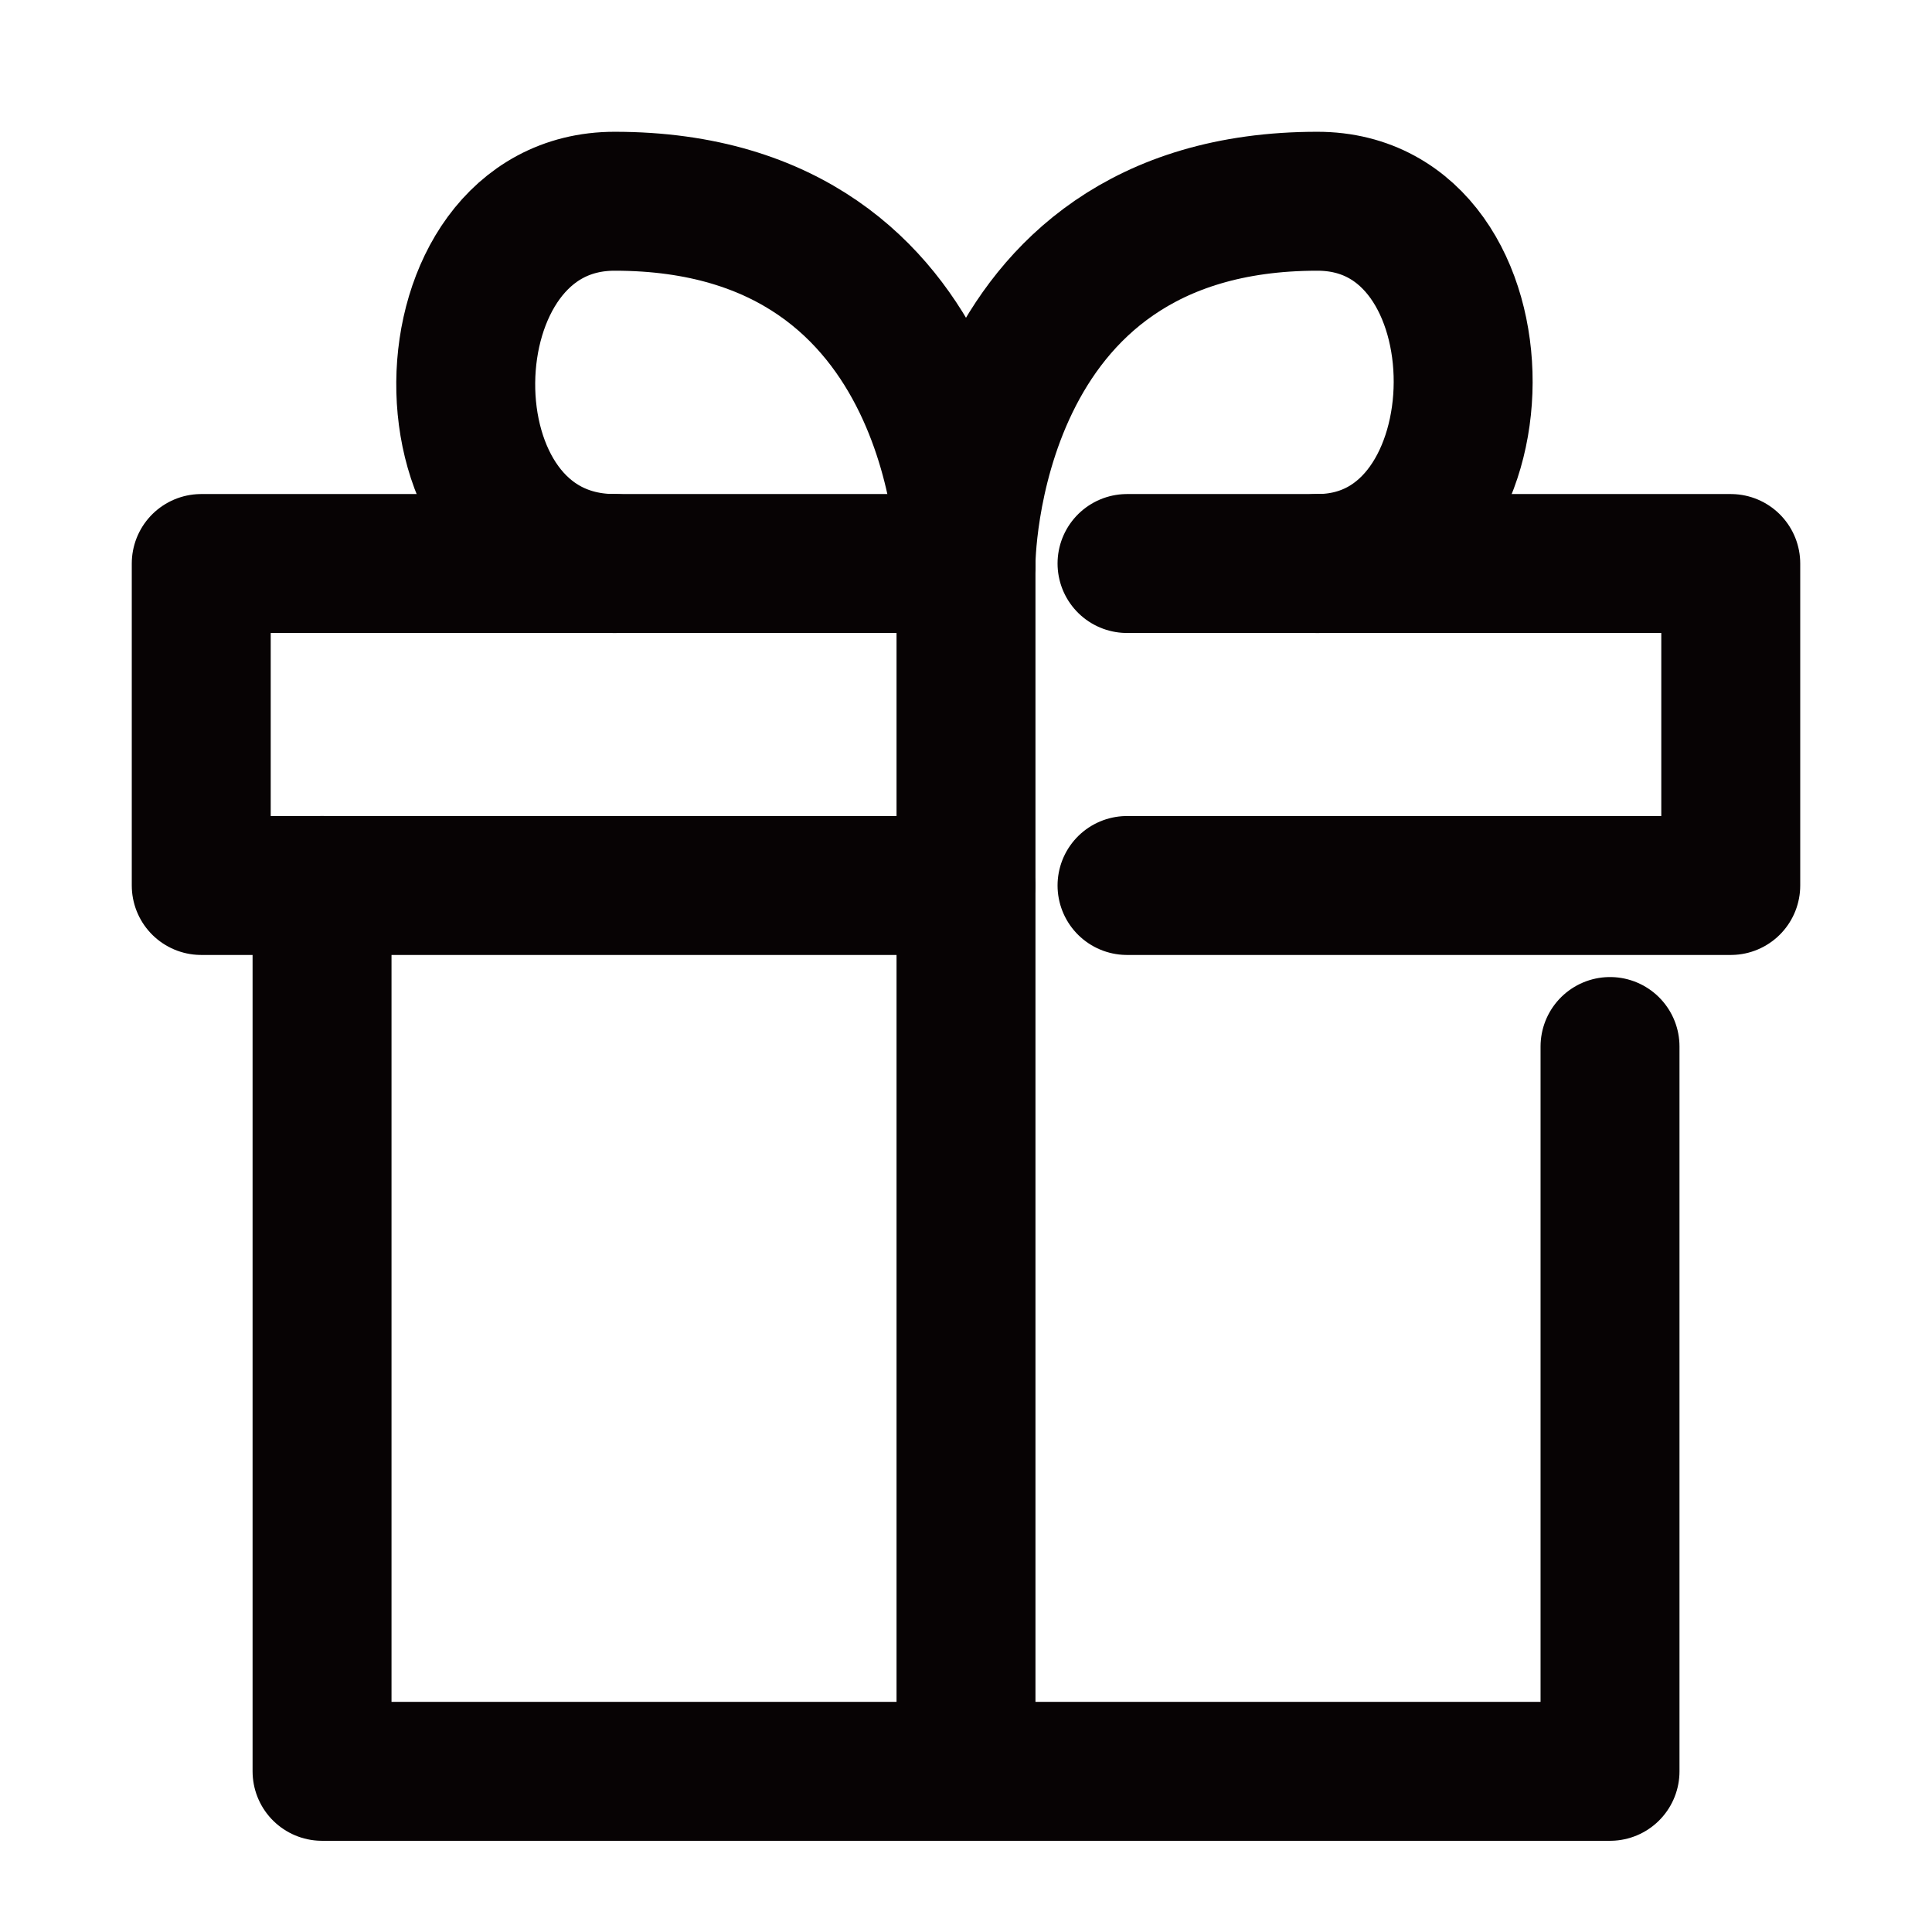
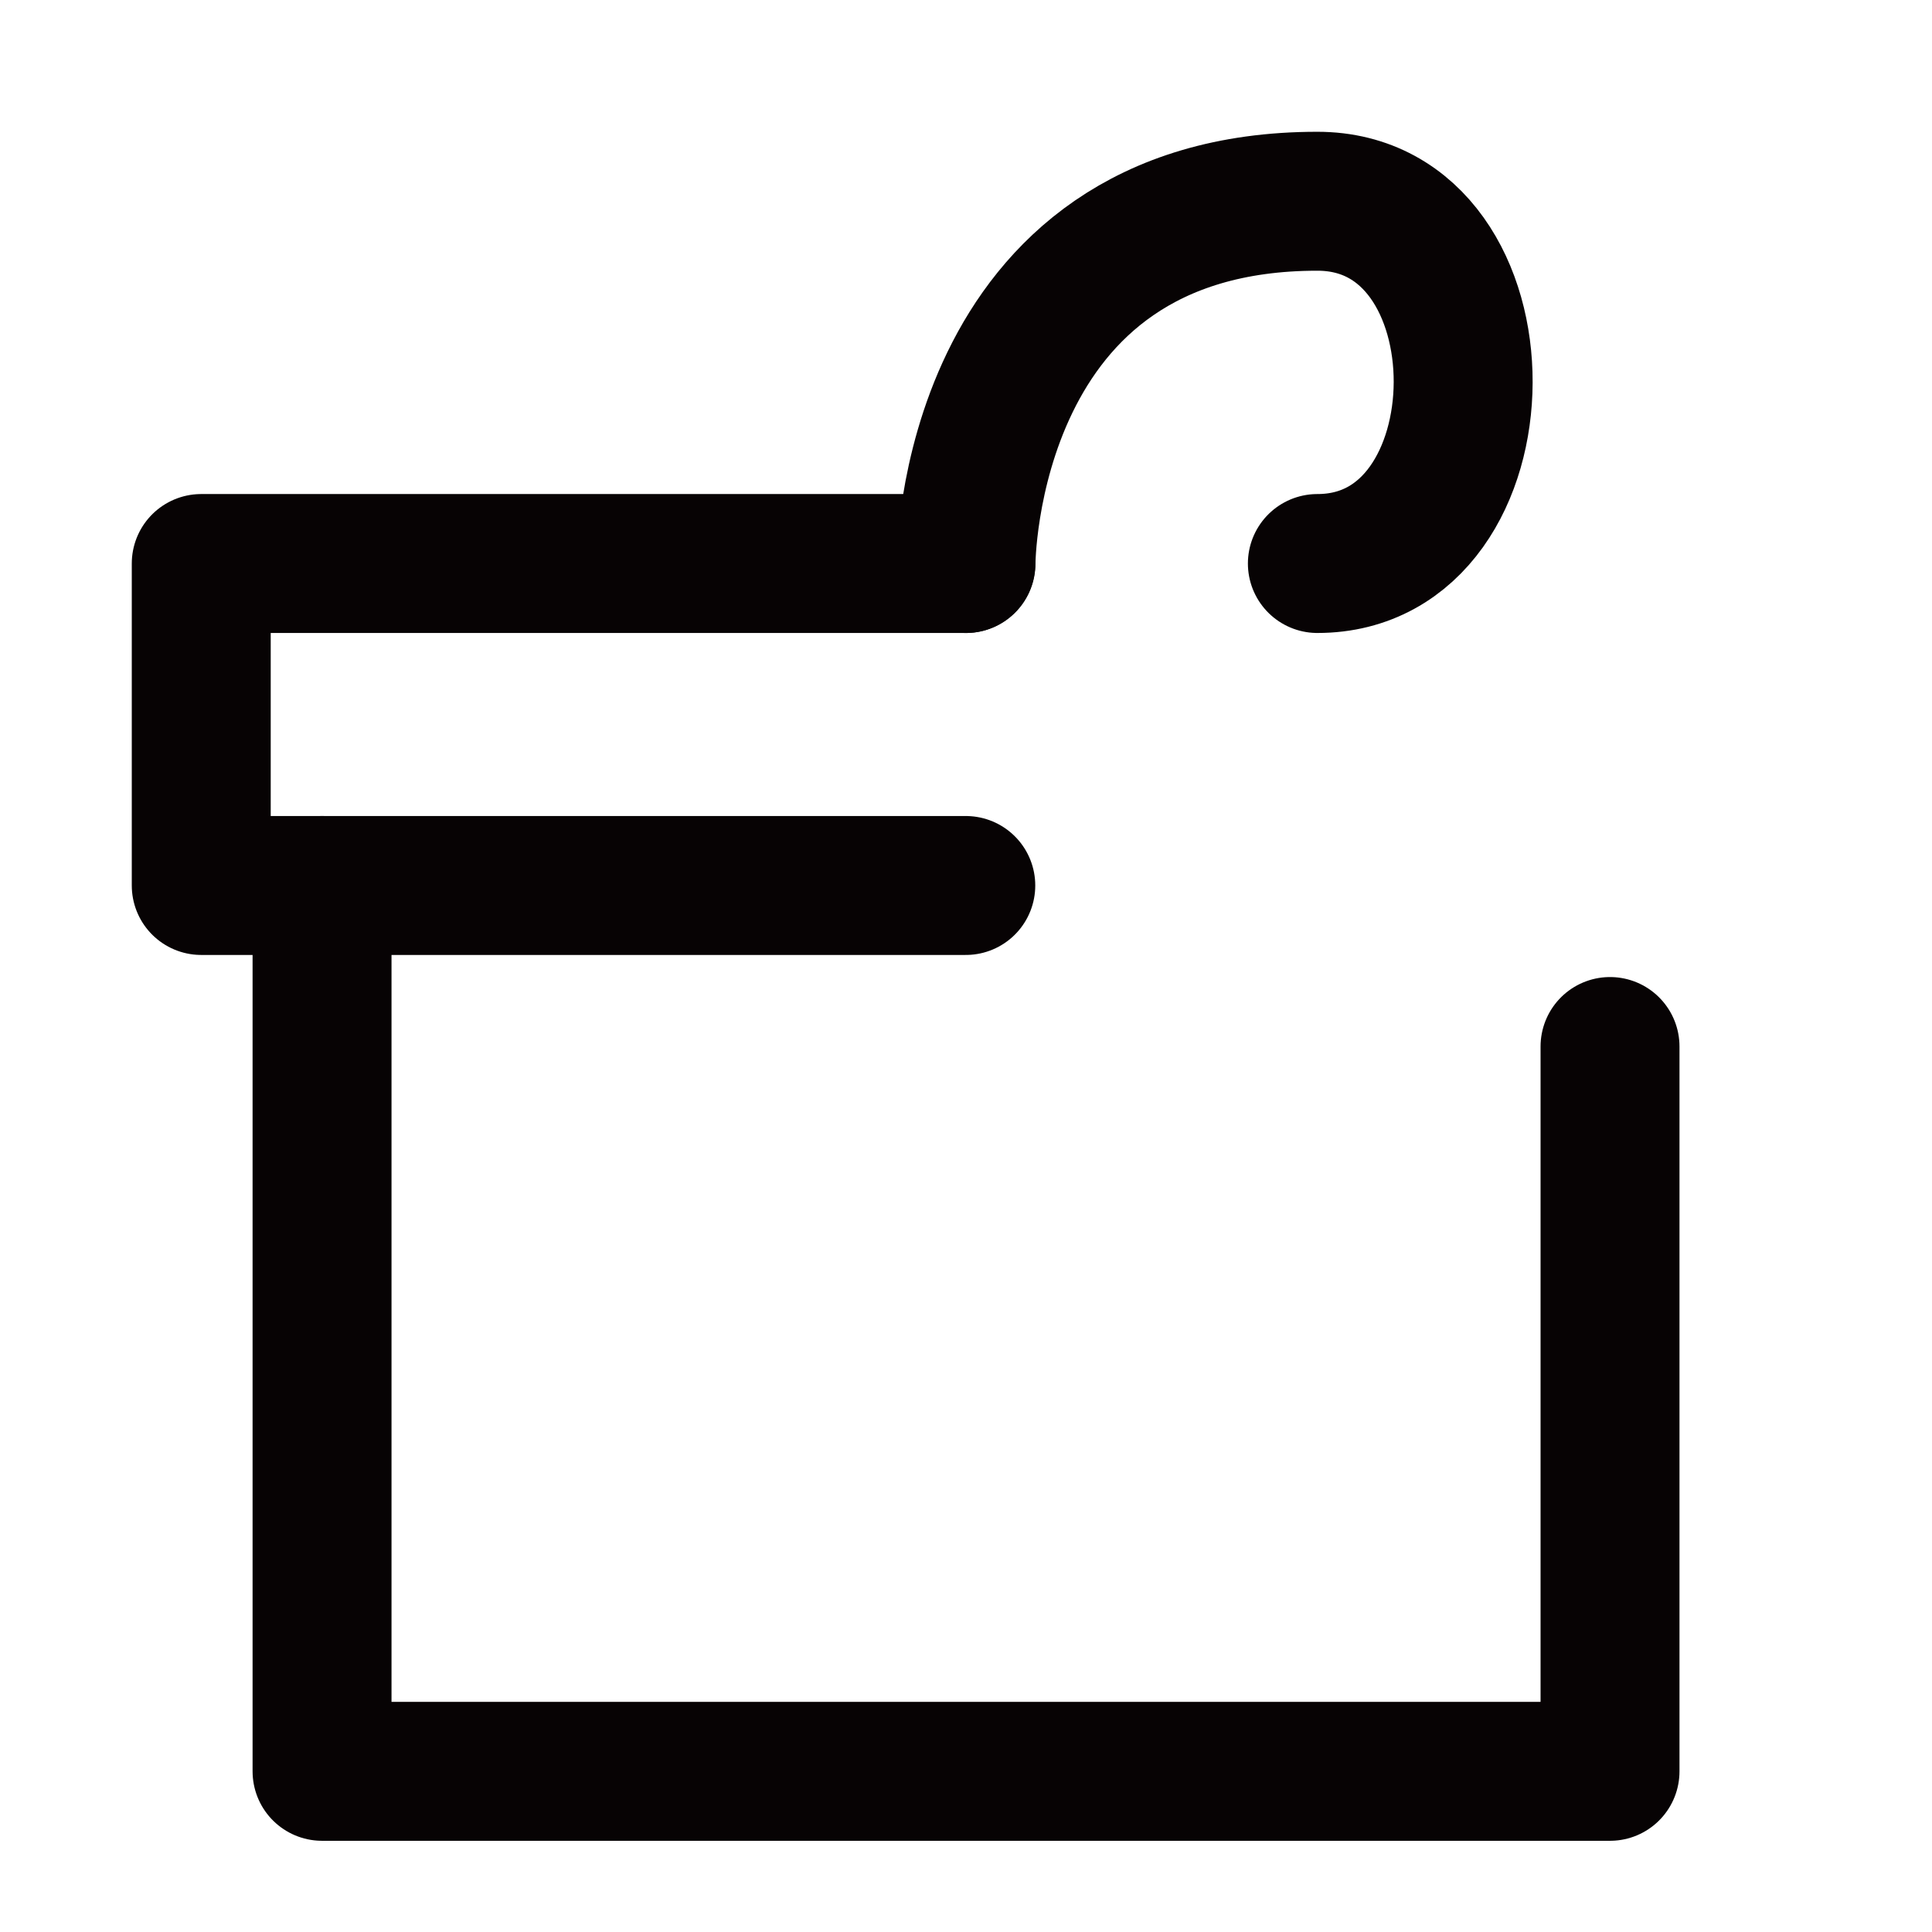
<svg xmlns="http://www.w3.org/2000/svg" id="グループ_376" data-name="グループ 376" width="27.812" height="27.812" viewBox="0 0 27.812 27.812">
-   <rect id="rect" width="27.812" height="27.812" fill="none" />
  <path id="パス_73" data-name="パス 73" d="M745.735,177.566V188H727.194V175.248" transform="translate(-722.558 -162.501)" fill="none" stroke="#070304" stroke-linecap="round" stroke-linejoin="round" stroke-width="2" />
-   <path id="パス_74" data-name="パス 74" d="M747.194,167.248h8.691v4.635h-8.691" transform="translate(-730.97 -159.136)" fill="none" stroke="#070304" stroke-linecap="round" stroke-linejoin="round" stroke-width="2" />
  <path id="パス_75" data-name="パス 75" d="M735.2,171.883H724.194v-4.635H735.2" transform="translate(-721.297 -159.136)" fill="none" stroke="#070304" stroke-linecap="round" stroke-linejoin="round" stroke-width="2" />
-   <line id="線_4" data-name="線 4" y1="17.383" transform="translate(13.906 8.112)" fill="none" stroke="#070304" stroke-linecap="round" stroke-linejoin="round" stroke-width="2" />
  <path id="パス_76" data-name="パス 76" d="M743.194,163.463s0-5.215,5.058-5.215c2.816,0,2.781,5.215,0,5.215" transform="translate(-729.288 -155.351)" fill="none" stroke="#070304" stroke-linecap="round" stroke-linejoin="round" stroke-width="2" />
-   <path id="パス_77" data-name="パス 77" d="M737.967,163.463s0-5.215-5.058-5.215c-2.816,0-2.9,5.215,0,5.215" transform="translate(-724.061 -155.351)" fill="none" stroke="#070304" stroke-linecap="round" stroke-linejoin="round" stroke-width="2" />
</svg>